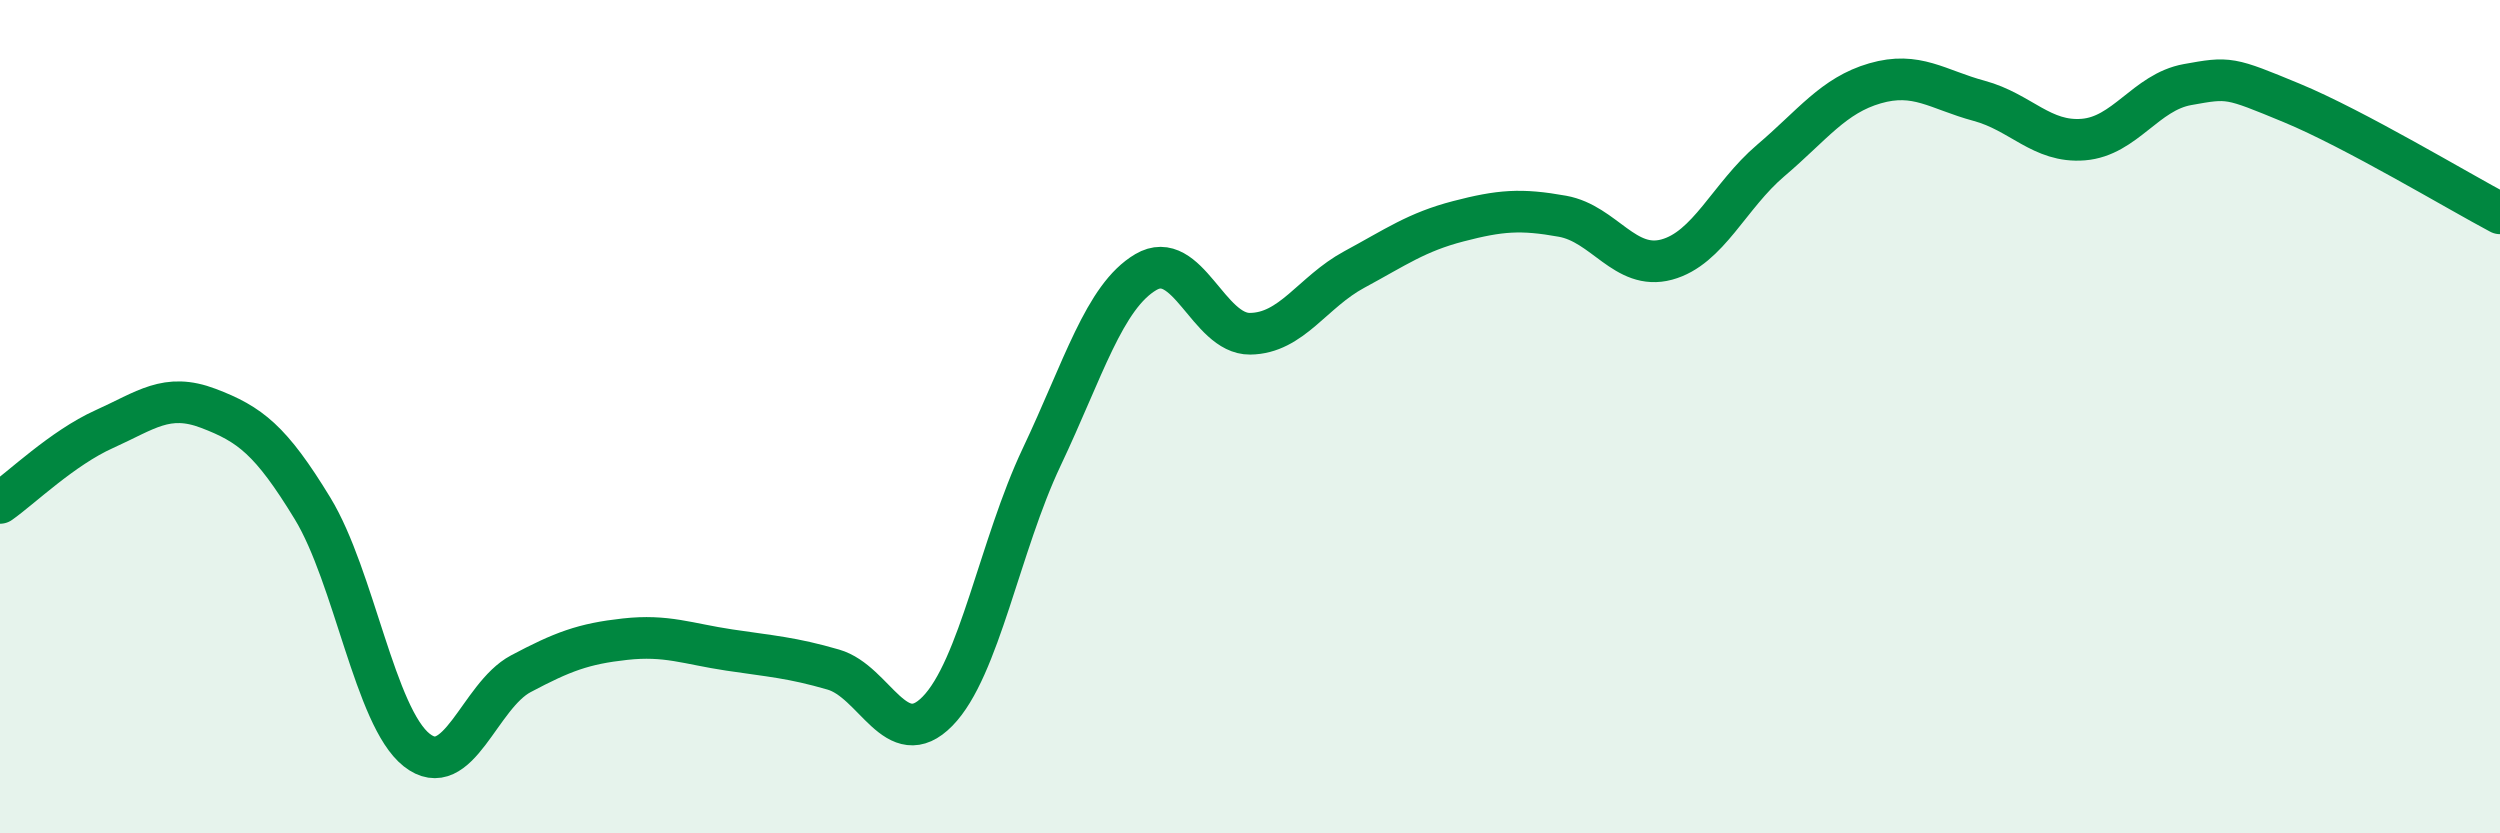
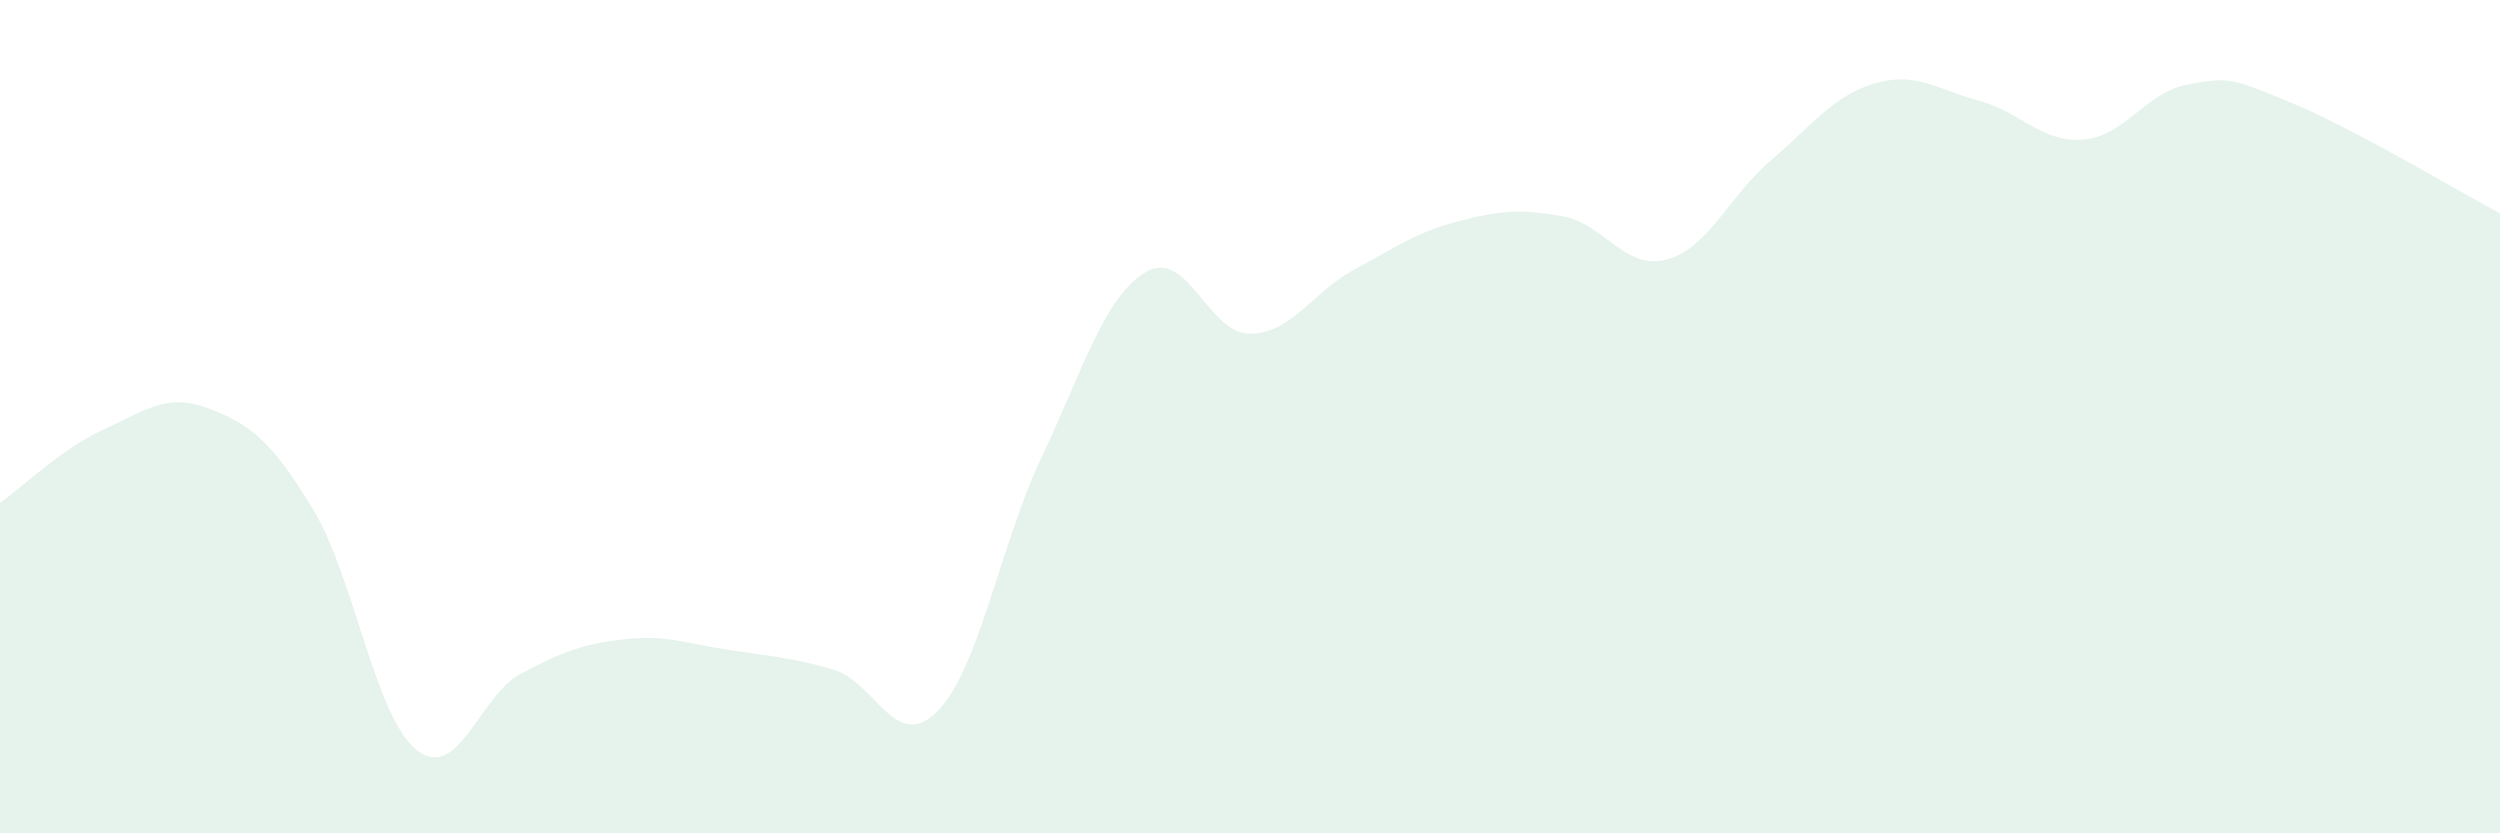
<svg xmlns="http://www.w3.org/2000/svg" width="60" height="20" viewBox="0 0 60 20">
  <path d="M 0,12.07 C 0.5,11.72 1.5,10.75 2.5,10.3 C 3.5,9.85 4,9.42 5,9.8 C 6,10.18 6.5,10.56 7.5,12.2 C 8.5,13.84 9,17.21 10,18 C 11,18.79 11.5,16.7 12.5,16.17 C 13.5,15.64 14,15.45 15,15.34 C 16,15.23 16.5,15.45 17.5,15.6 C 18.5,15.75 19,15.78 20,16.07 C 21,16.36 21.5,18.09 22.5,17.07 C 23.5,16.05 24,13.08 25,10.97 C 26,8.86 26.5,7.12 27.5,6.53 C 28.5,5.94 29,8.02 30,8.01 C 31,8 31.5,7.01 32.5,6.47 C 33.5,5.93 34,5.57 35,5.31 C 36,5.05 36.5,5.01 37.5,5.19 C 38.5,5.37 39,6.5 40,6.23 C 41,5.96 41.5,4.7 42.5,3.85 C 43.5,3 44,2.29 45,2 C 46,1.71 46.5,2.15 47.5,2.42 C 48.5,2.69 49,3.43 50,3.35 C 51,3.27 51.5,2.21 52.5,2.03 C 53.5,1.85 53.5,1.85 55,2.47 C 56.5,3.09 59,4.59 60,5.12L60 20L0 20Z" fill="#008740" opacity="0.1" stroke-linecap="round" stroke-linejoin="round" />
-   <path d="M 0,12.07 C 0.5,11.72 1.5,10.75 2.5,10.3 C 3.5,9.85 4,9.42 5,9.8 C 6,10.18 6.5,10.56 7.5,12.2 C 8.5,13.84 9,17.21 10,18 C 11,18.79 11.5,16.7 12.5,16.17 C 13.5,15.64 14,15.45 15,15.34 C 16,15.23 16.5,15.45 17.5,15.6 C 18.5,15.75 19,15.78 20,16.07 C 21,16.36 21.5,18.09 22.5,17.07 C 23.5,16.05 24,13.08 25,10.97 C 26,8.86 26.5,7.12 27.5,6.53 C 28.5,5.94 29,8.02 30,8.01 C 31,8 31.5,7.01 32.5,6.47 C 33.5,5.93 34,5.57 35,5.31 C 36,5.05 36.5,5.01 37.5,5.19 C 38.5,5.37 39,6.5 40,6.23 C 41,5.96 41.5,4.7 42.5,3.85 C 43.5,3 44,2.29 45,2 C 46,1.71 46.5,2.15 47.5,2.42 C 48.5,2.69 49,3.43 50,3.35 C 51,3.27 51.5,2.21 52.5,2.03 C 53.5,1.85 53.5,1.85 55,2.47 C 56.5,3.09 59,4.59 60,5.12" stroke="#008740" stroke-width="1" fill="none" stroke-linecap="round" stroke-linejoin="round" />
</svg>